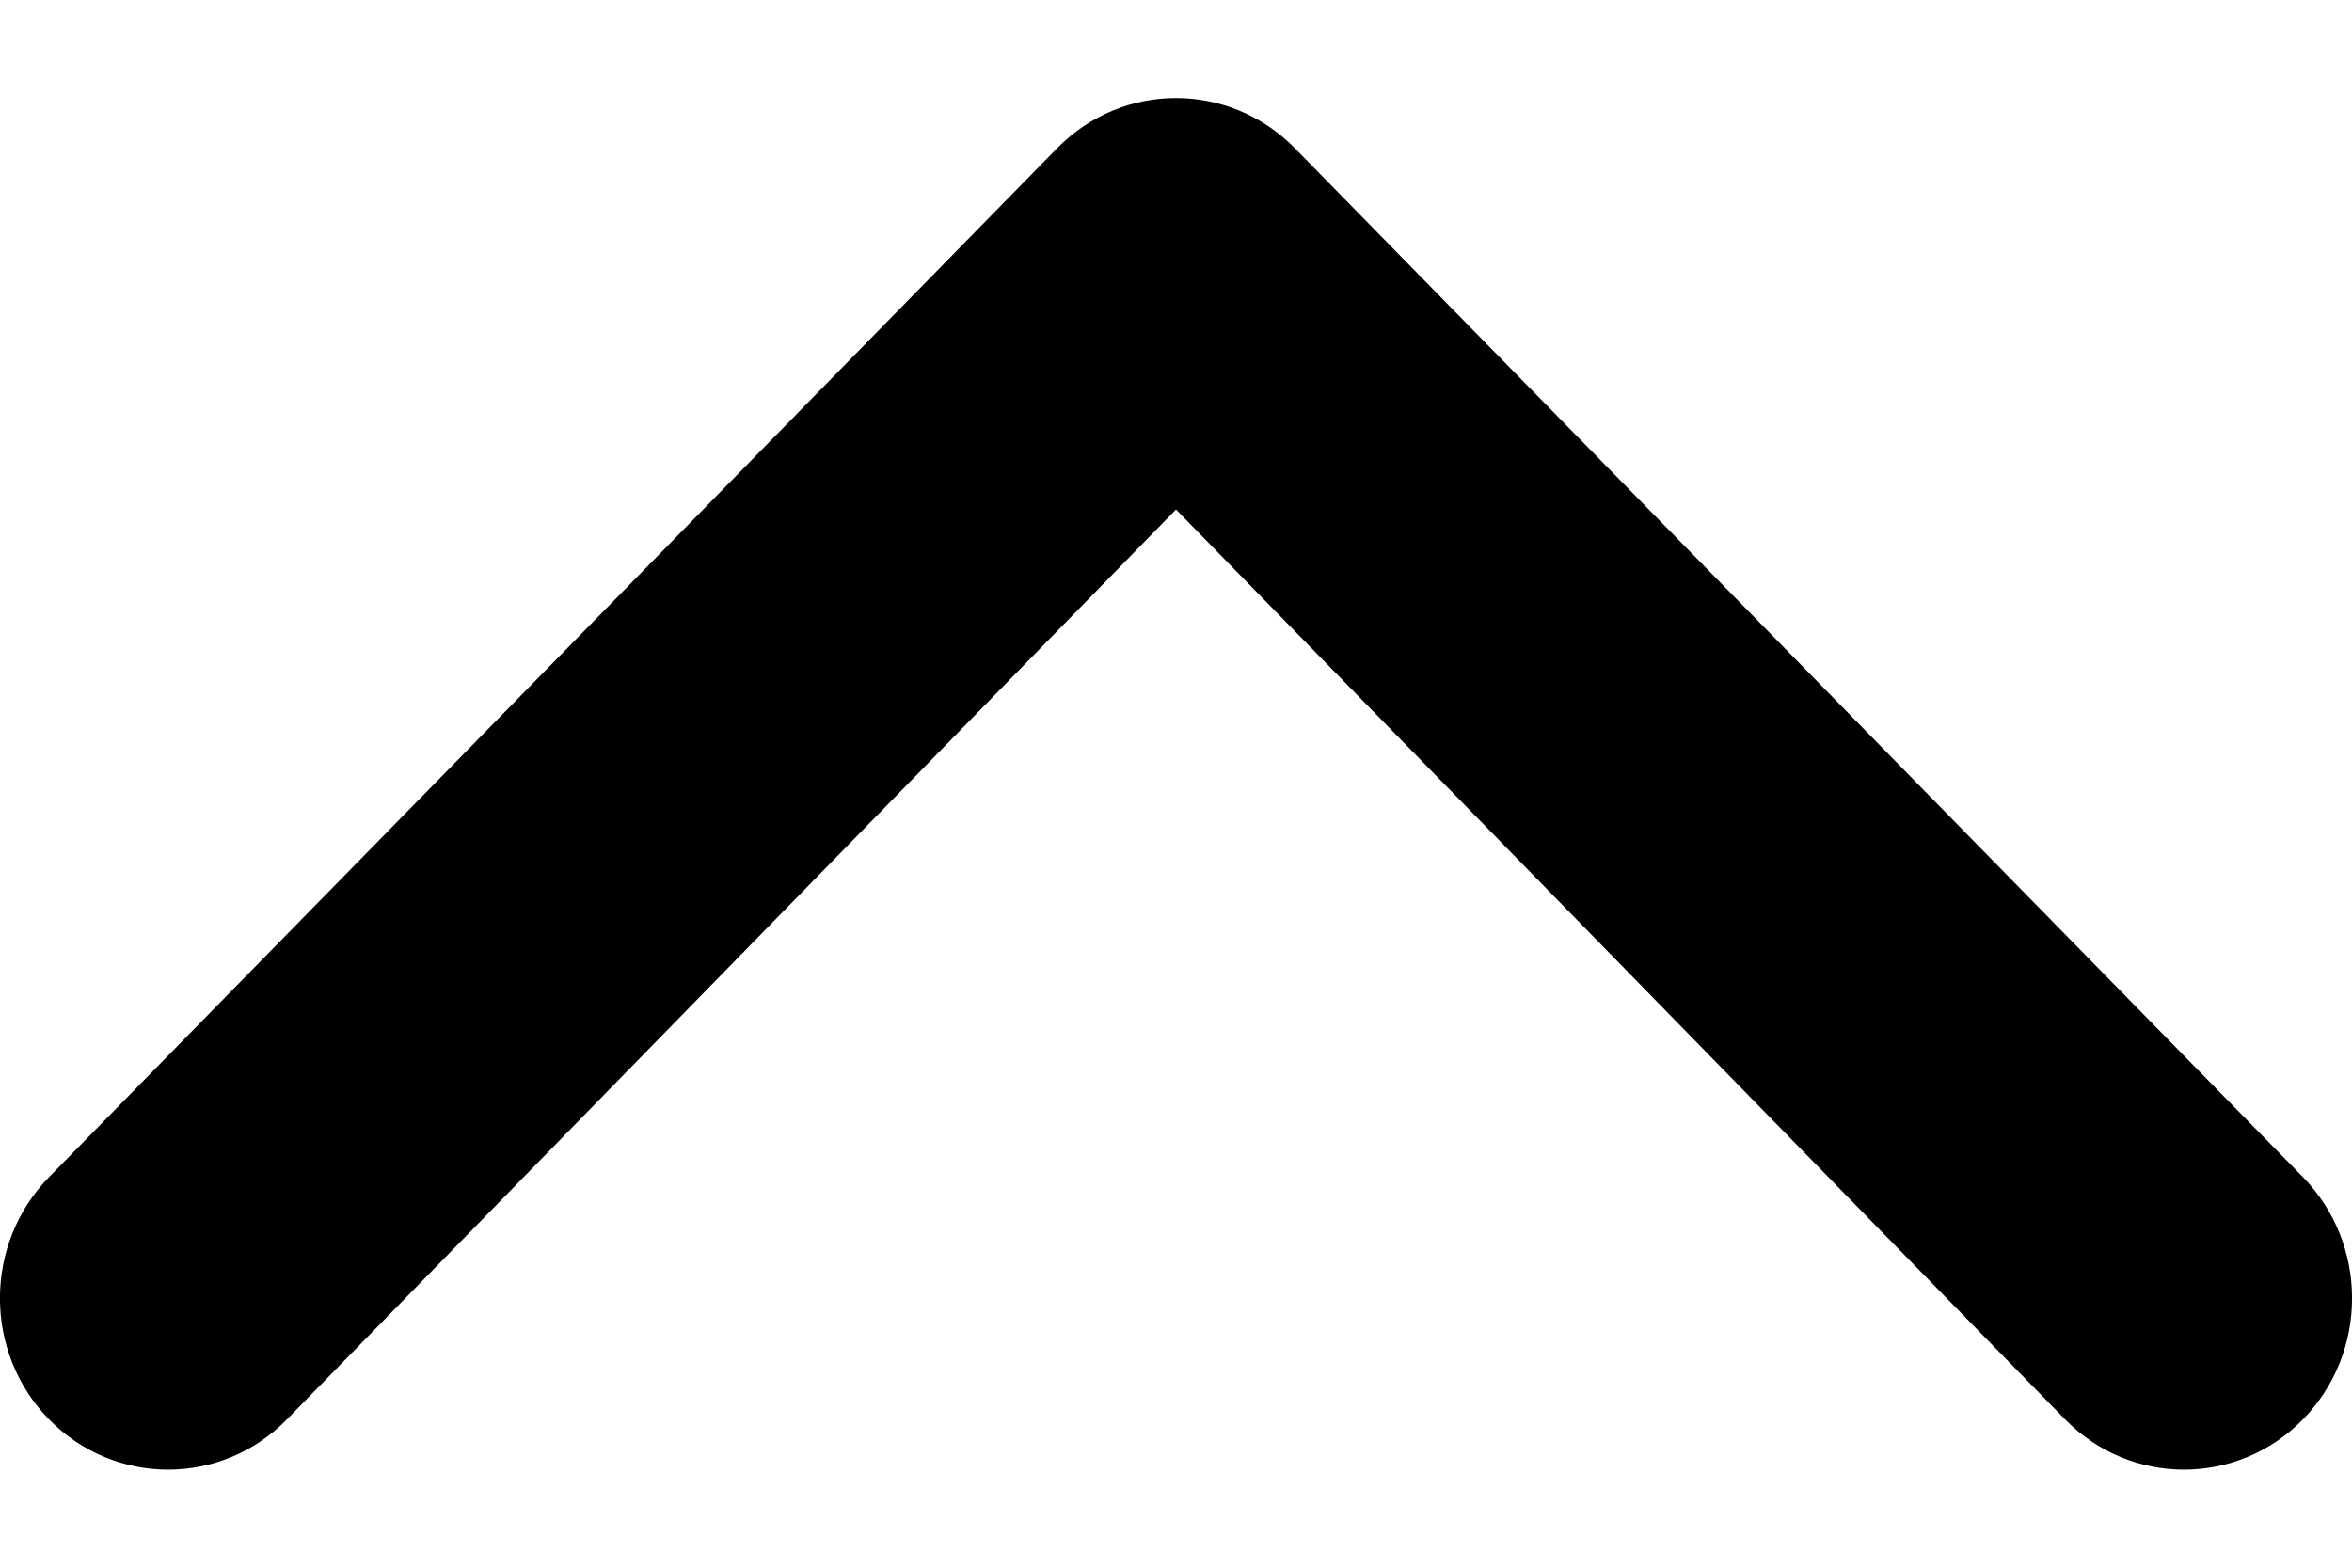
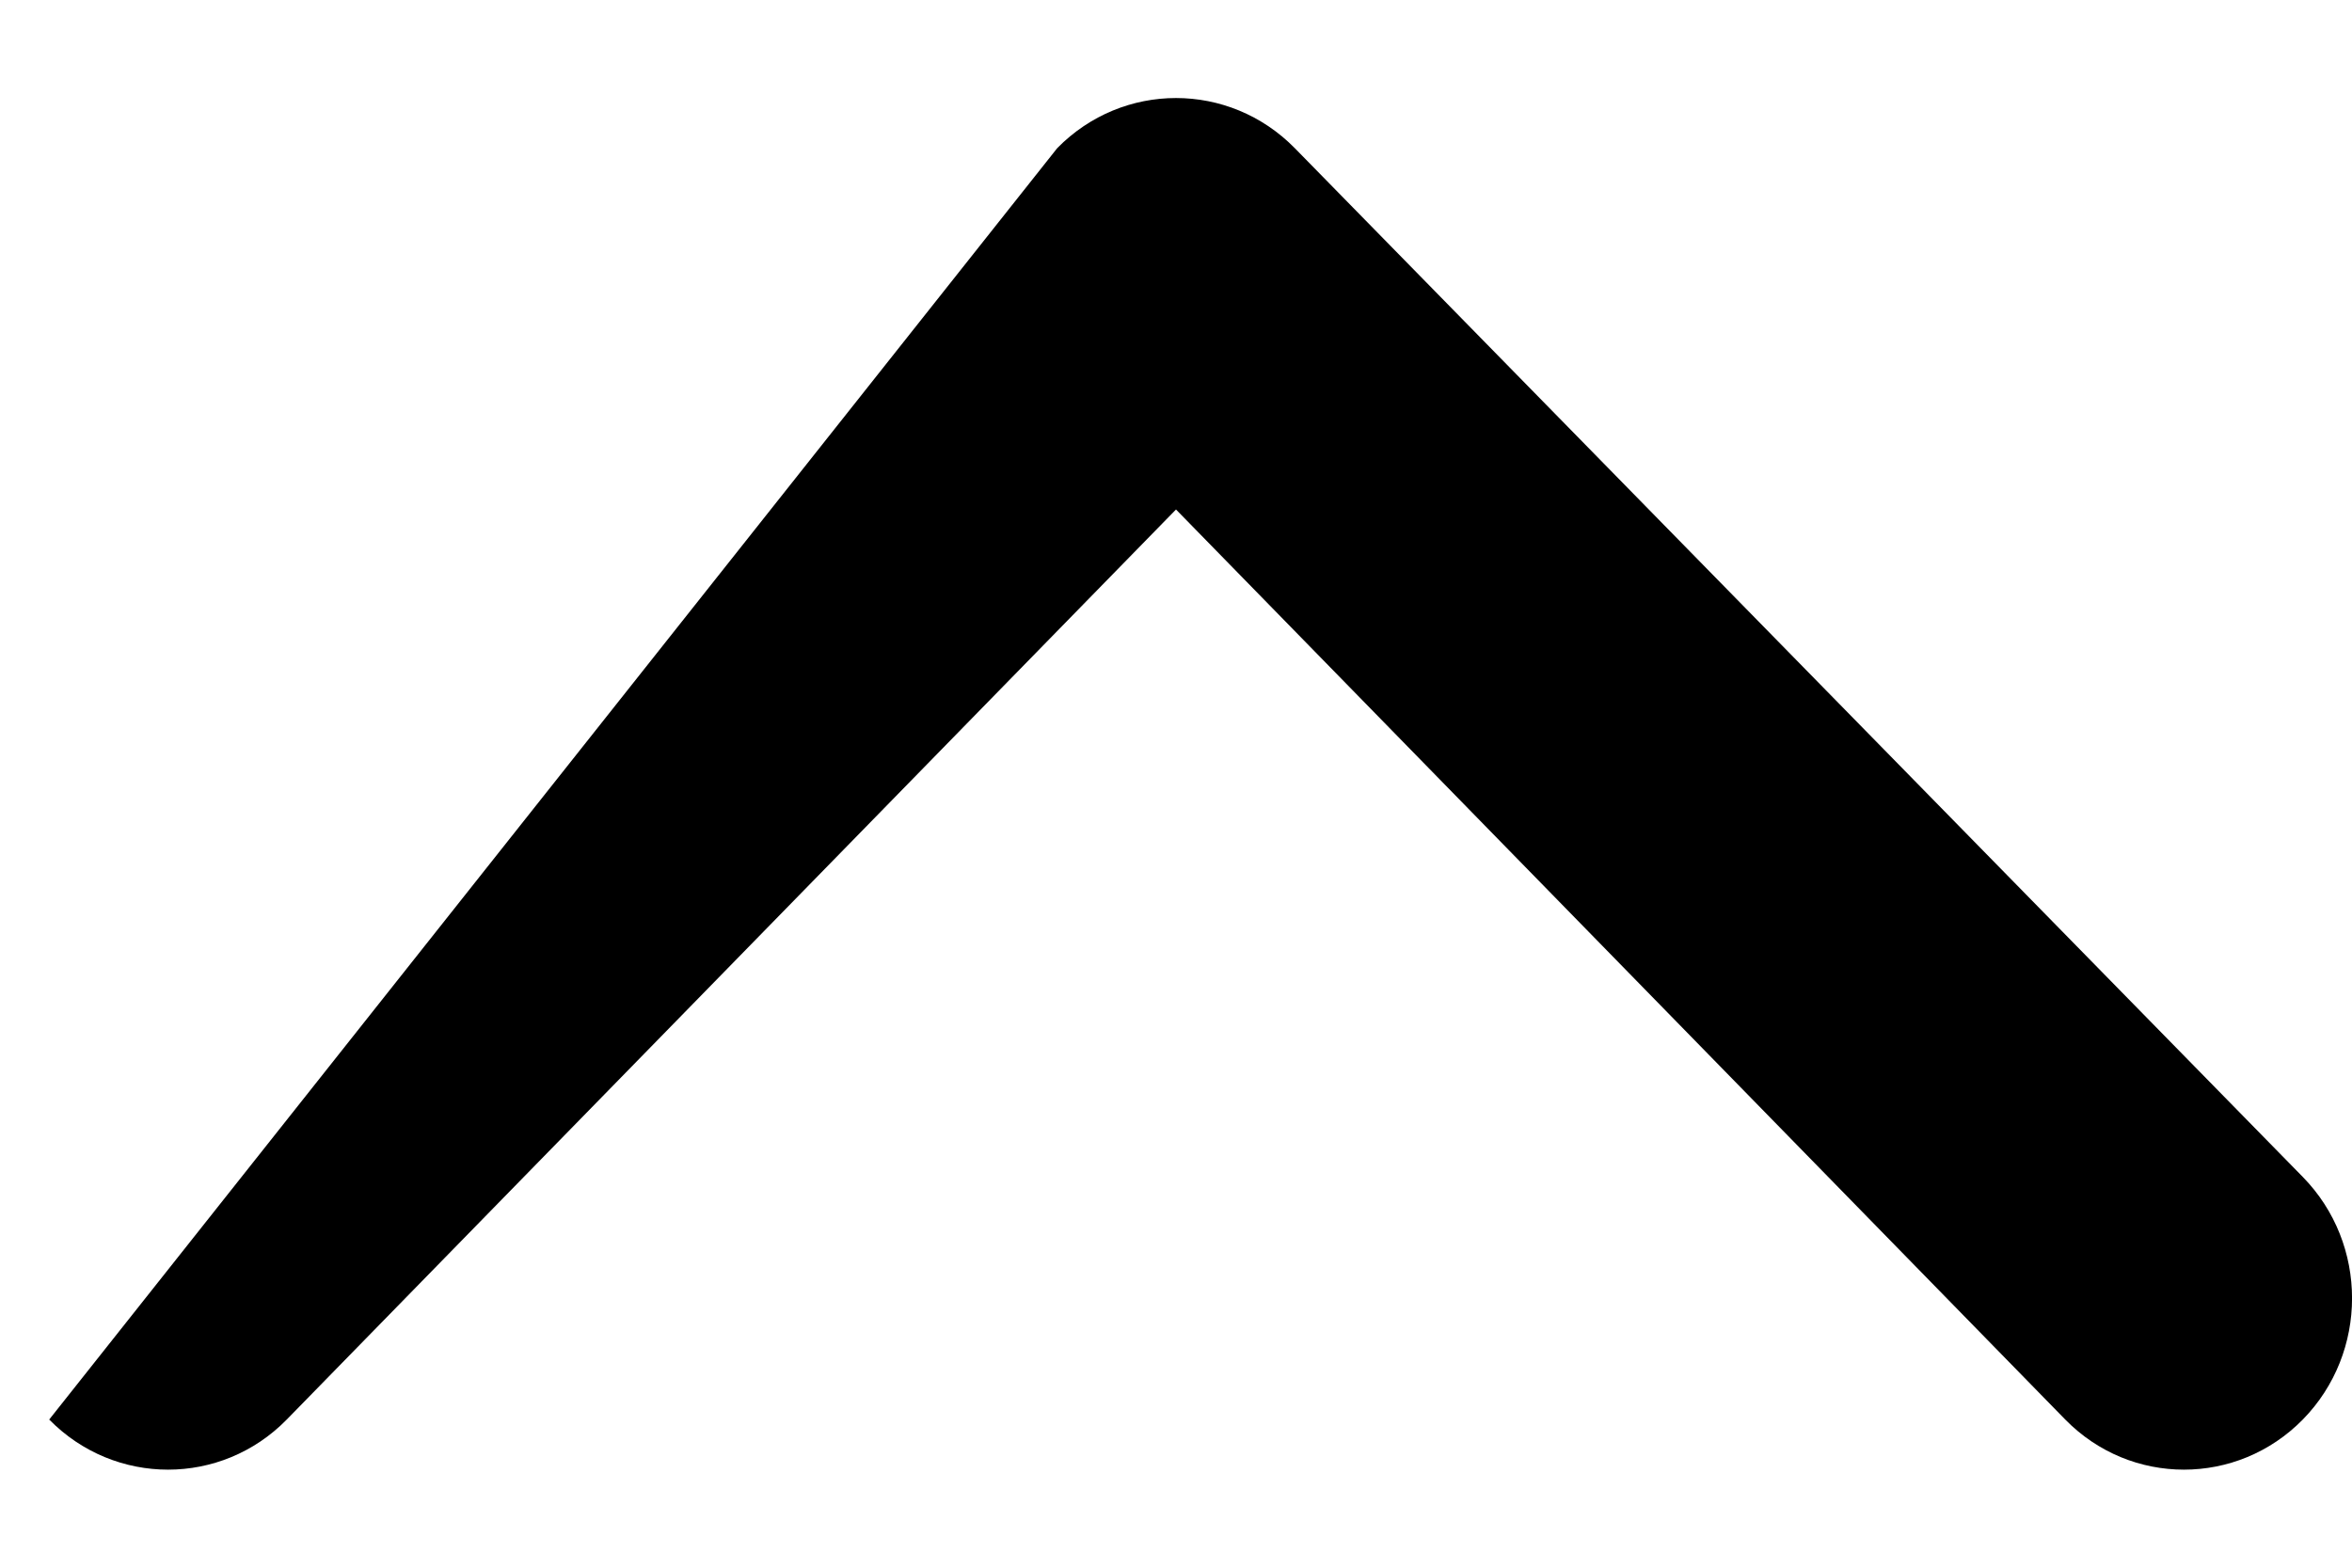
<svg xmlns="http://www.w3.org/2000/svg" width="12" height="8" viewBox="0 0 12 8" fill="none">
-   <path d="M1.463 7.244C1.129 7.585 0.586 7.585 0.251 7.244C-0.084 6.902 -0.084 6.348 0.251 6.006L5.394 0.756C5.729 0.415 6.271 0.415 6.606 0.756L11.749 6.006C12.084 6.348 12.084 6.902 11.749 7.244C11.414 7.585 10.871 7.585 10.537 7.244L6 2.6L1.463 7.244Z" fill="black" />
+   <path d="M1.463 7.244C1.129 7.585 0.586 7.585 0.251 7.244L5.394 0.756C5.729 0.415 6.271 0.415 6.606 0.756L11.749 6.006C12.084 6.348 12.084 6.902 11.749 7.244C11.414 7.585 10.871 7.585 10.537 7.244L6 2.6L1.463 7.244Z" fill="black" />
</svg>